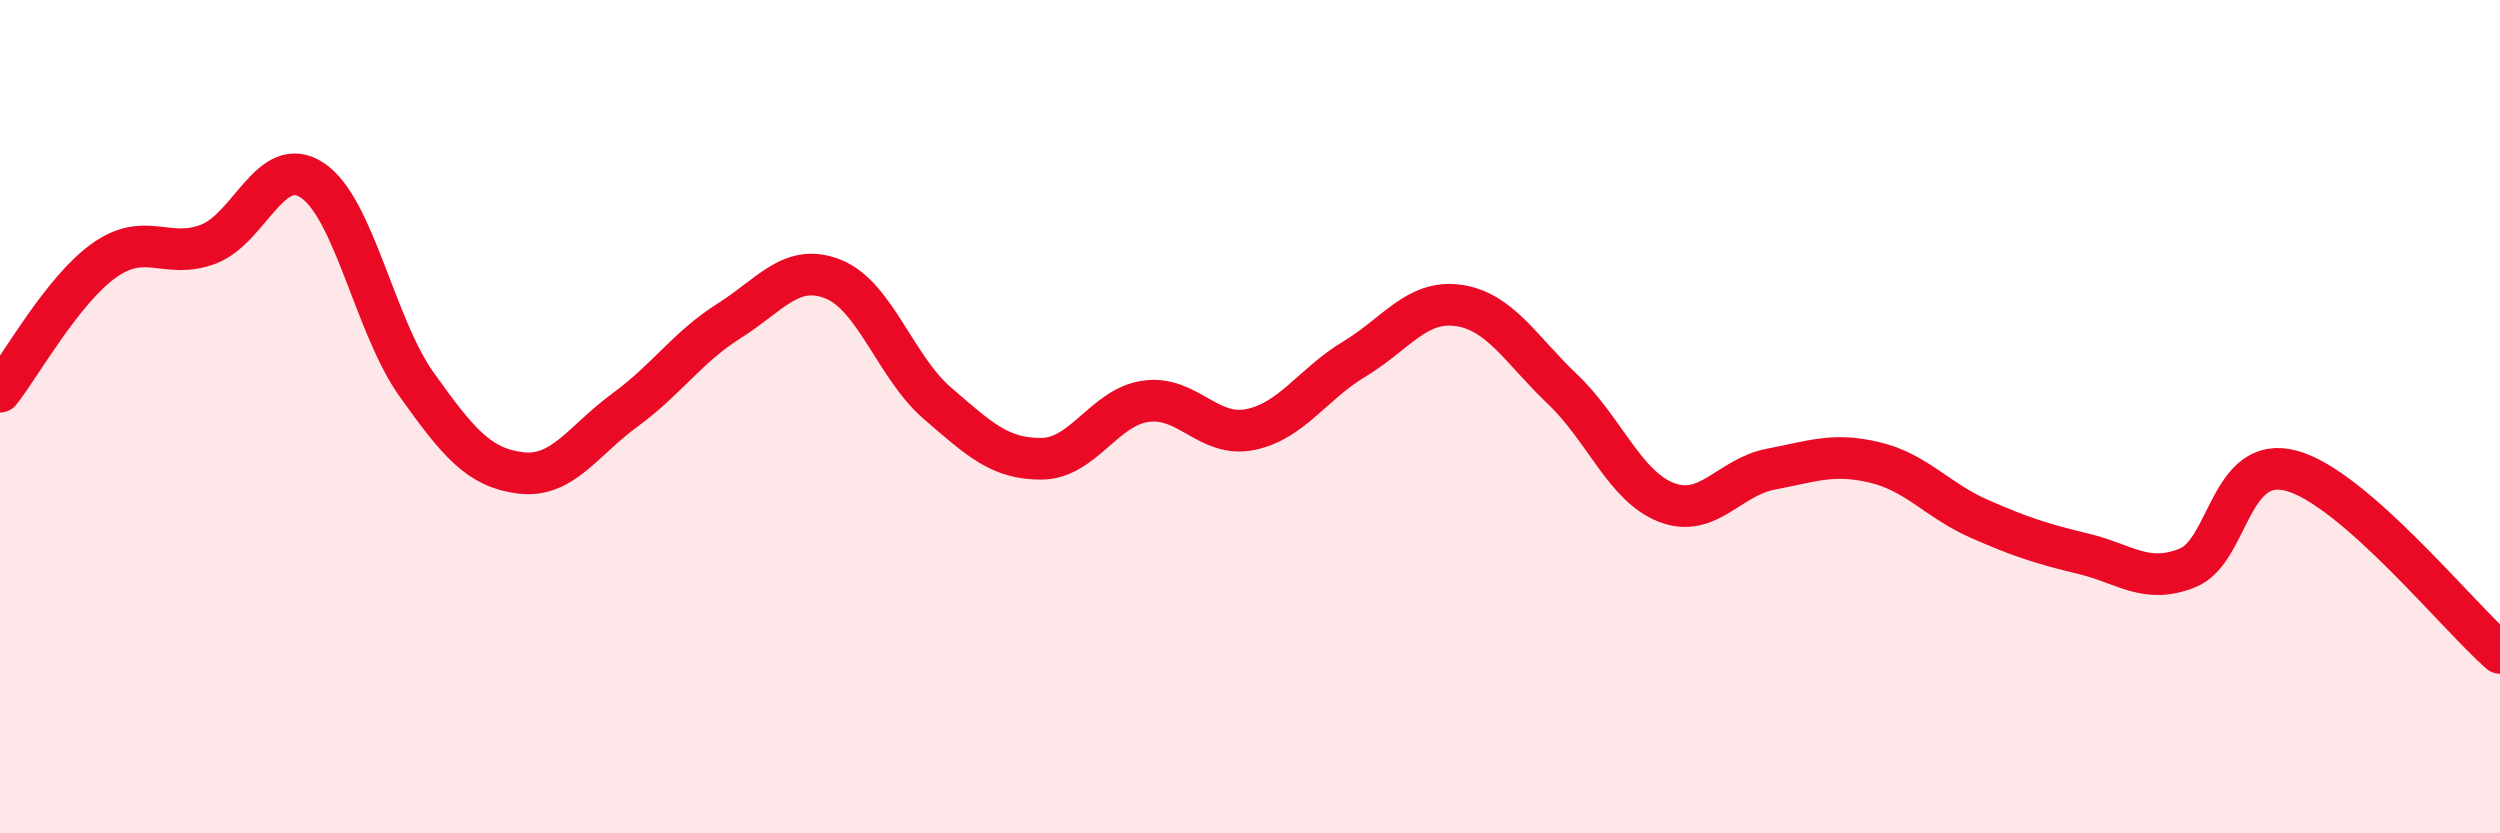
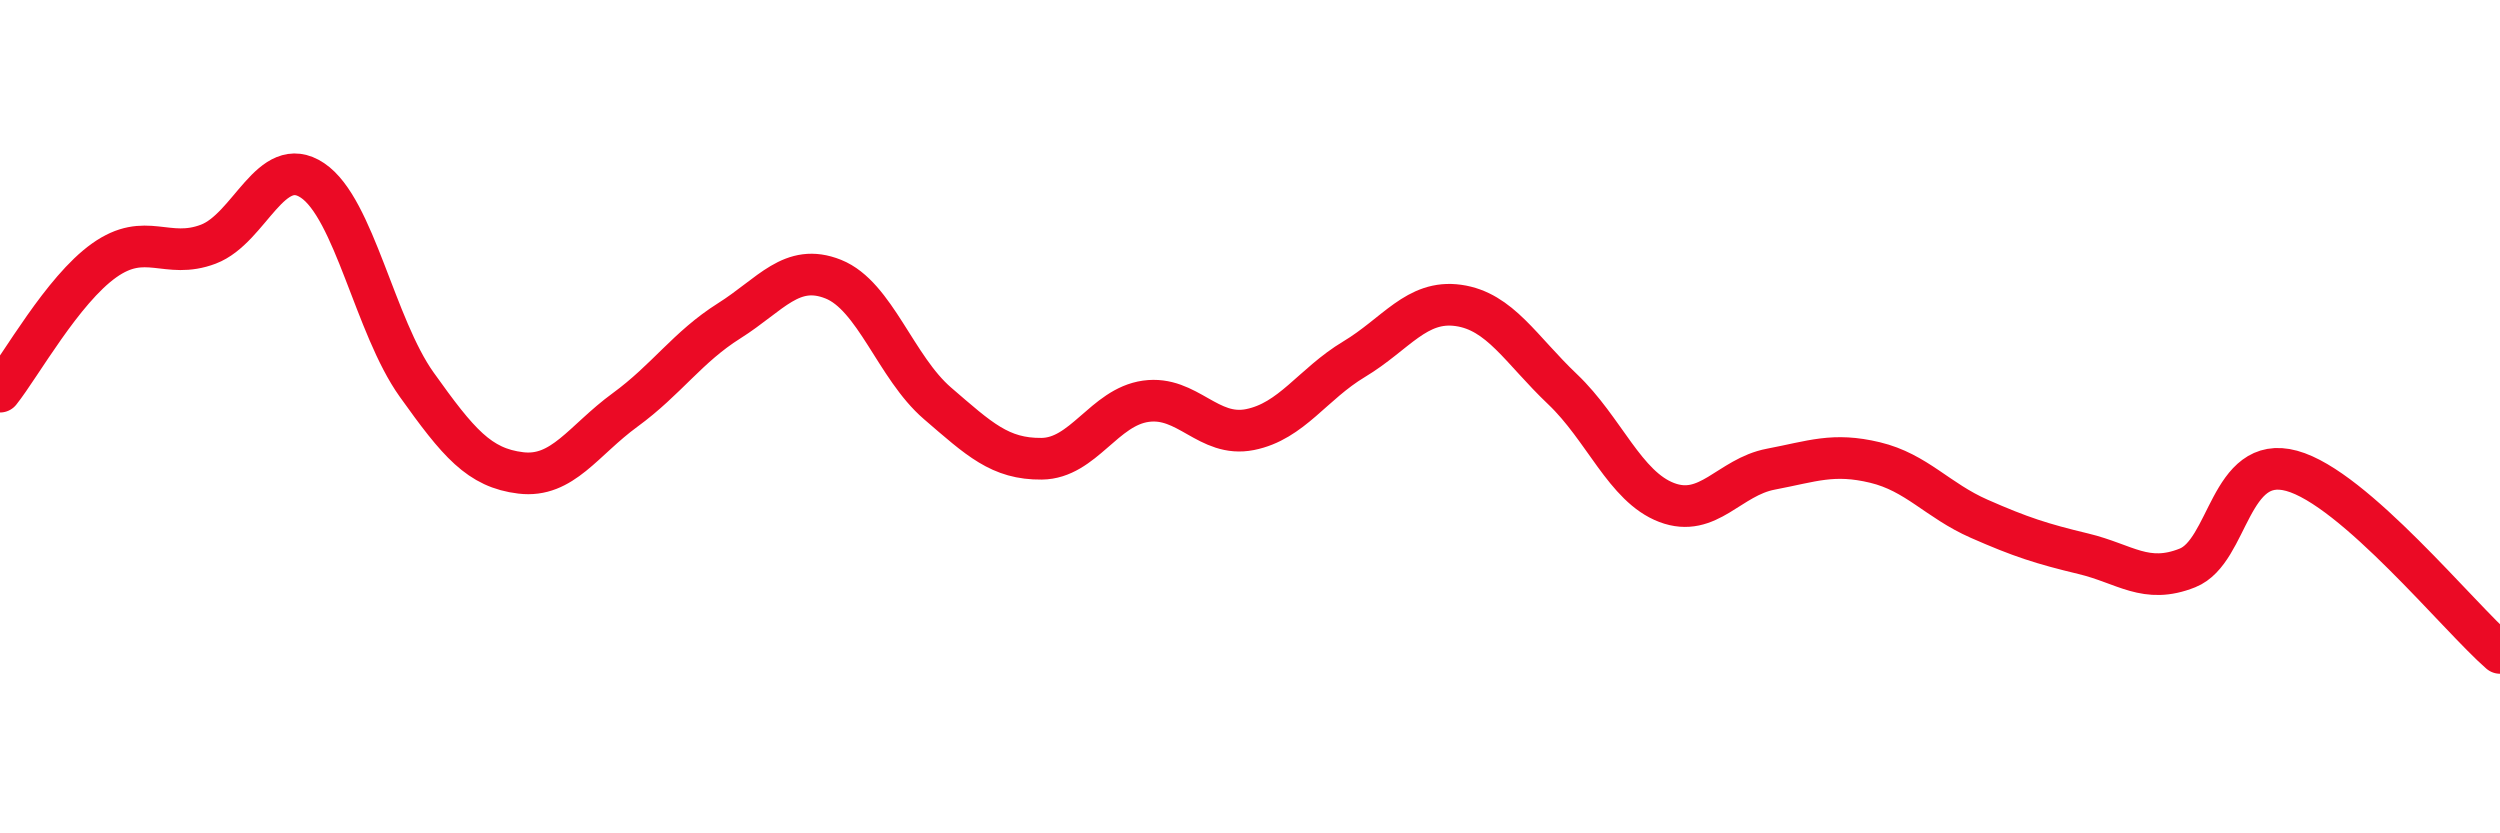
<svg xmlns="http://www.w3.org/2000/svg" width="60" height="20" viewBox="0 0 60 20">
-   <path d="M 0,9.4 C 0.5,8.77 1.5,6.96 2.5,6.25 C 3.5,5.54 4,6.24 5,5.86 C 6,5.48 6.5,3.66 7.5,4.33 C 8.5,5 9,7.83 10,9.23 C 11,10.63 11.5,11.23 12.5,11.35 C 13.5,11.47 14,10.57 15,9.84 C 16,9.11 16.5,8.33 17.5,7.7 C 18.5,7.07 19,6.3 20,6.7 C 21,7.1 21.5,8.82 22.5,9.68 C 23.5,10.54 24,11.02 25,11.01 C 26,11 26.5,9.77 27.5,9.63 C 28.5,9.49 29,10.51 30,10.31 C 31,10.11 31.5,9.22 32.5,8.62 C 33.5,8.02 34,7.19 35,7.33 C 36,7.47 36.5,8.39 37.5,9.34 C 38.5,10.29 39,11.68 40,12.06 C 41,12.44 41.5,11.45 42.5,11.26 C 43.5,11.07 44,10.86 45,11.1 C 46,11.34 46.5,12.01 47.5,12.45 C 48.5,12.89 49,13.05 50,13.29 C 51,13.53 51.5,14.03 52.5,13.63 C 53.5,13.23 53.5,10.89 55,11.3 C 56.5,11.71 59,14.8 60,15.67L60 20L0 20Z" fill="#EB0A25" opacity="0.1" stroke-linecap="round" stroke-linejoin="round" />
  <path d="M 0,9.4 C 0.5,8.77 1.5,6.96 2.5,6.25 C 3.5,5.54 4,6.24 5,5.86 C 6,5.48 6.5,3.66 7.5,4.33 C 8.5,5 9,7.83 10,9.23 C 11,10.63 11.5,11.23 12.5,11.35 C 13.5,11.47 14,10.57 15,9.84 C 16,9.11 16.5,8.33 17.5,7.7 C 18.5,7.07 19,6.3 20,6.7 C 21,7.1 21.5,8.82 22.5,9.68 C 23.5,10.54 24,11.02 25,11.01 C 26,11 26.5,9.77 27.5,9.63 C 28.5,9.49 29,10.51 30,10.31 C 31,10.11 31.5,9.22 32.5,8.62 C 33.5,8.02 34,7.19 35,7.33 C 36,7.47 36.5,8.39 37.5,9.34 C 38.5,10.29 39,11.68 40,12.06 C 41,12.44 41.5,11.45 42.5,11.26 C 43.5,11.07 44,10.86 45,11.1 C 46,11.34 46.5,12.01 47.5,12.45 C 48.5,12.89 49,13.05 50,13.29 C 51,13.53 51.5,14.03 52.5,13.63 C 53.5,13.23 53.5,10.89 55,11.3 C 56.5,11.71 59,14.8 60,15.67" stroke="#EB0A25" stroke-width="1" fill="none" stroke-linecap="round" stroke-linejoin="round" />
</svg>